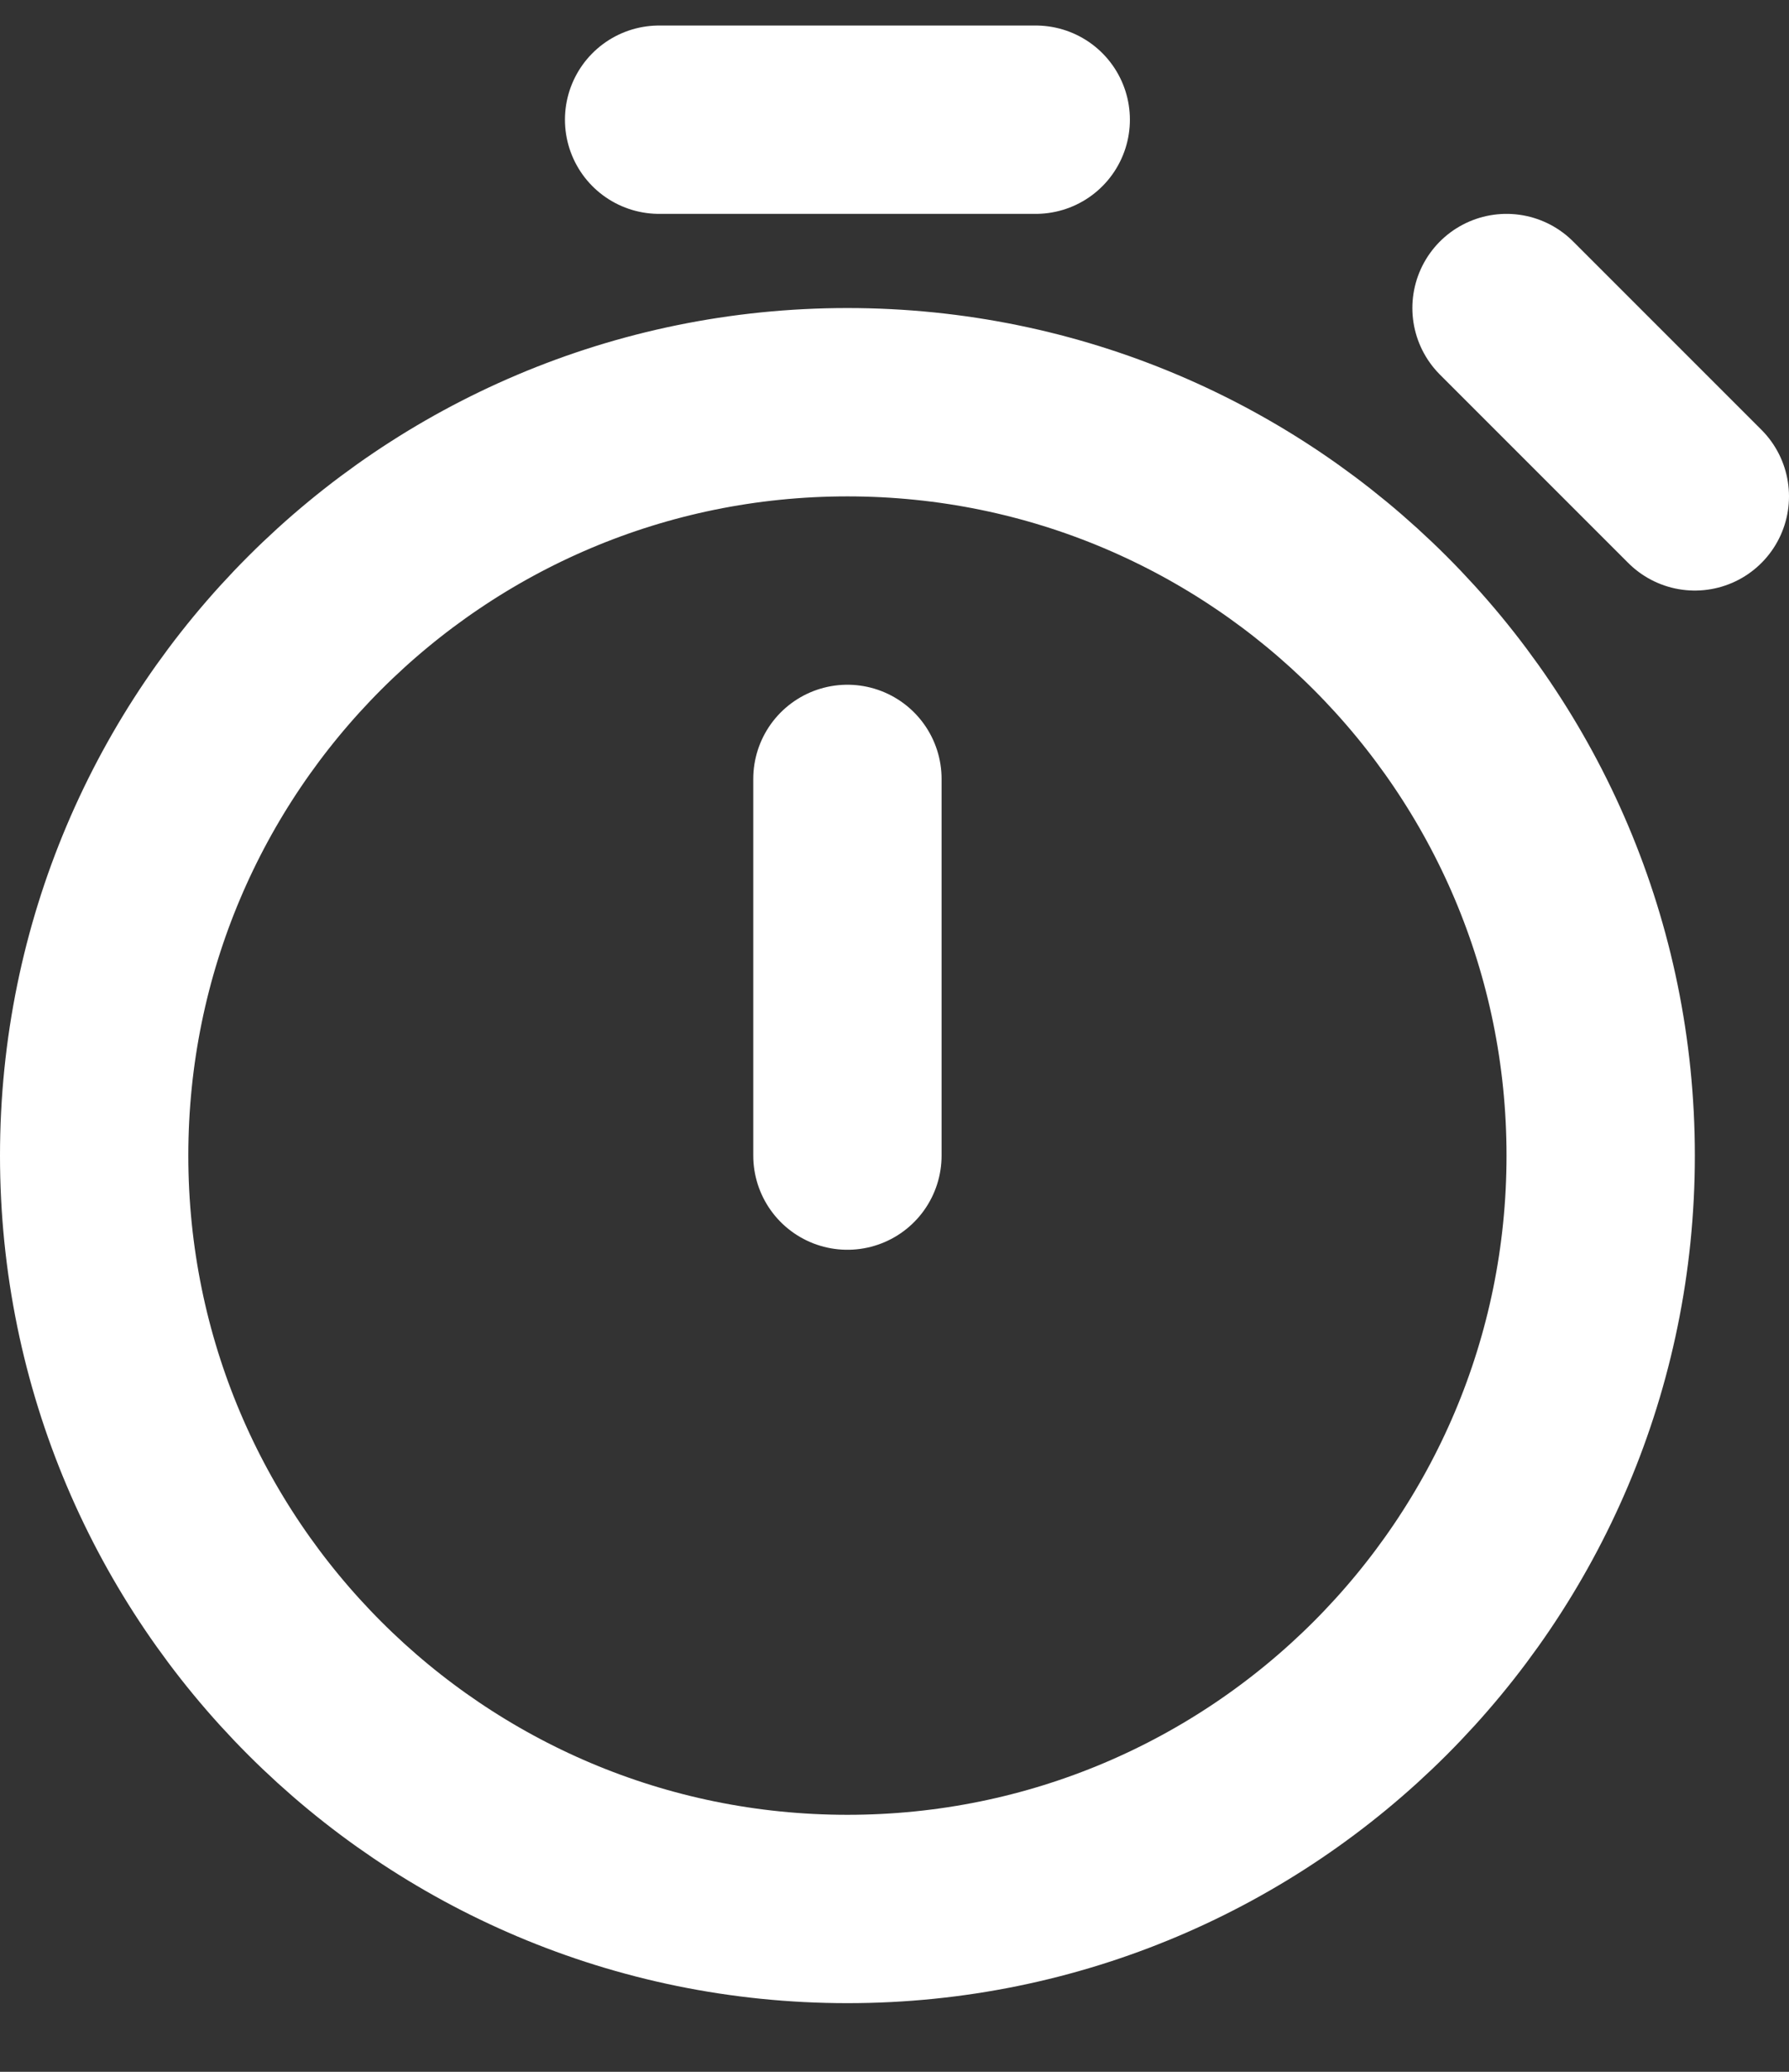
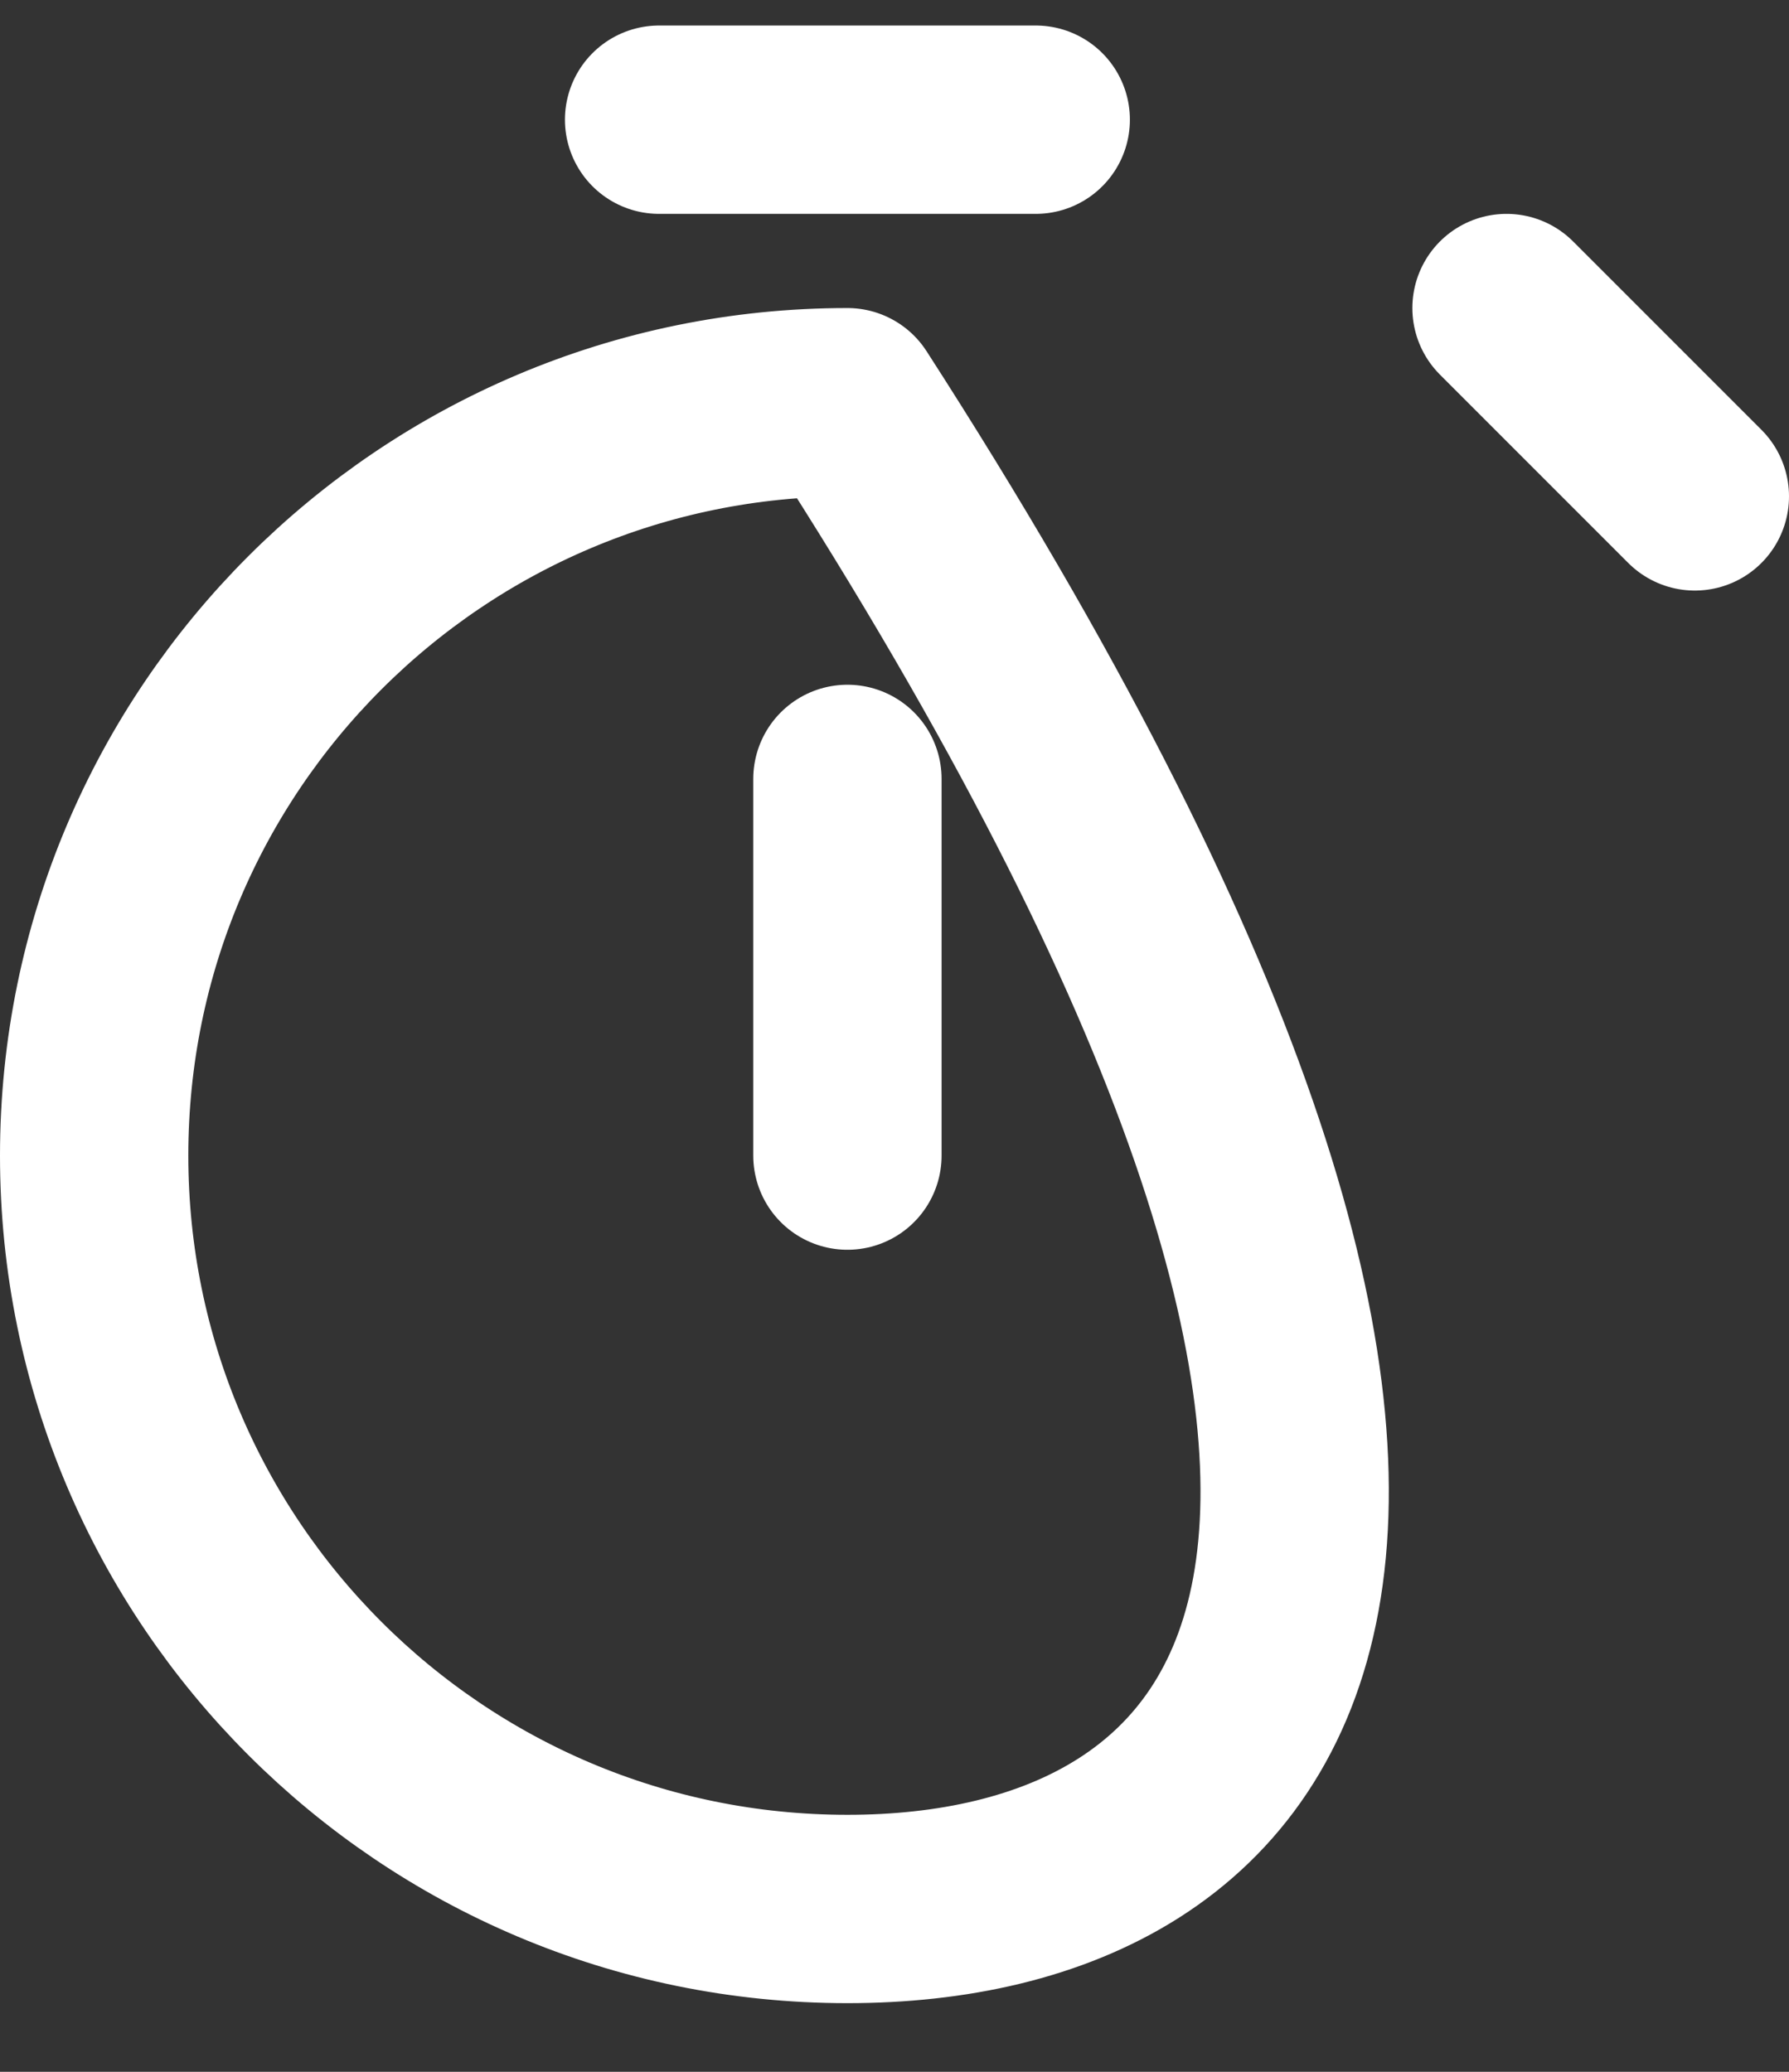
<svg xmlns="http://www.w3.org/2000/svg" width="19" height="22" viewBox="0 0 19 22" fill="none">
  <rect x="0" y="0" width="19" height="22" fill="#333333" stroke="none" />
-   <path d="M9 12.271V8.271M18 5.271L16 3.271M7 1.271H11M9 20.271C4.582 20.271 1 16.69 1 12.271C1 7.853 4.582 4.271 9 4.271C13.418 4.271 17 7.853 17 12.271C17 16.69 13.418 20.271 9 20.271Z" stroke="white" stroke-width="2" stroke-linecap="round" stroke-linejoin="round" />
+   <path d="M9 12.271V8.271M18 5.271L16 3.271M7 1.271H11M9 20.271C4.582 20.271 1 16.69 1 12.271C1 7.853 4.582 4.271 9 4.271C17 16.69 13.418 20.271 9 20.271Z" stroke="white" stroke-width="2" stroke-linecap="round" stroke-linejoin="round" />
</svg>